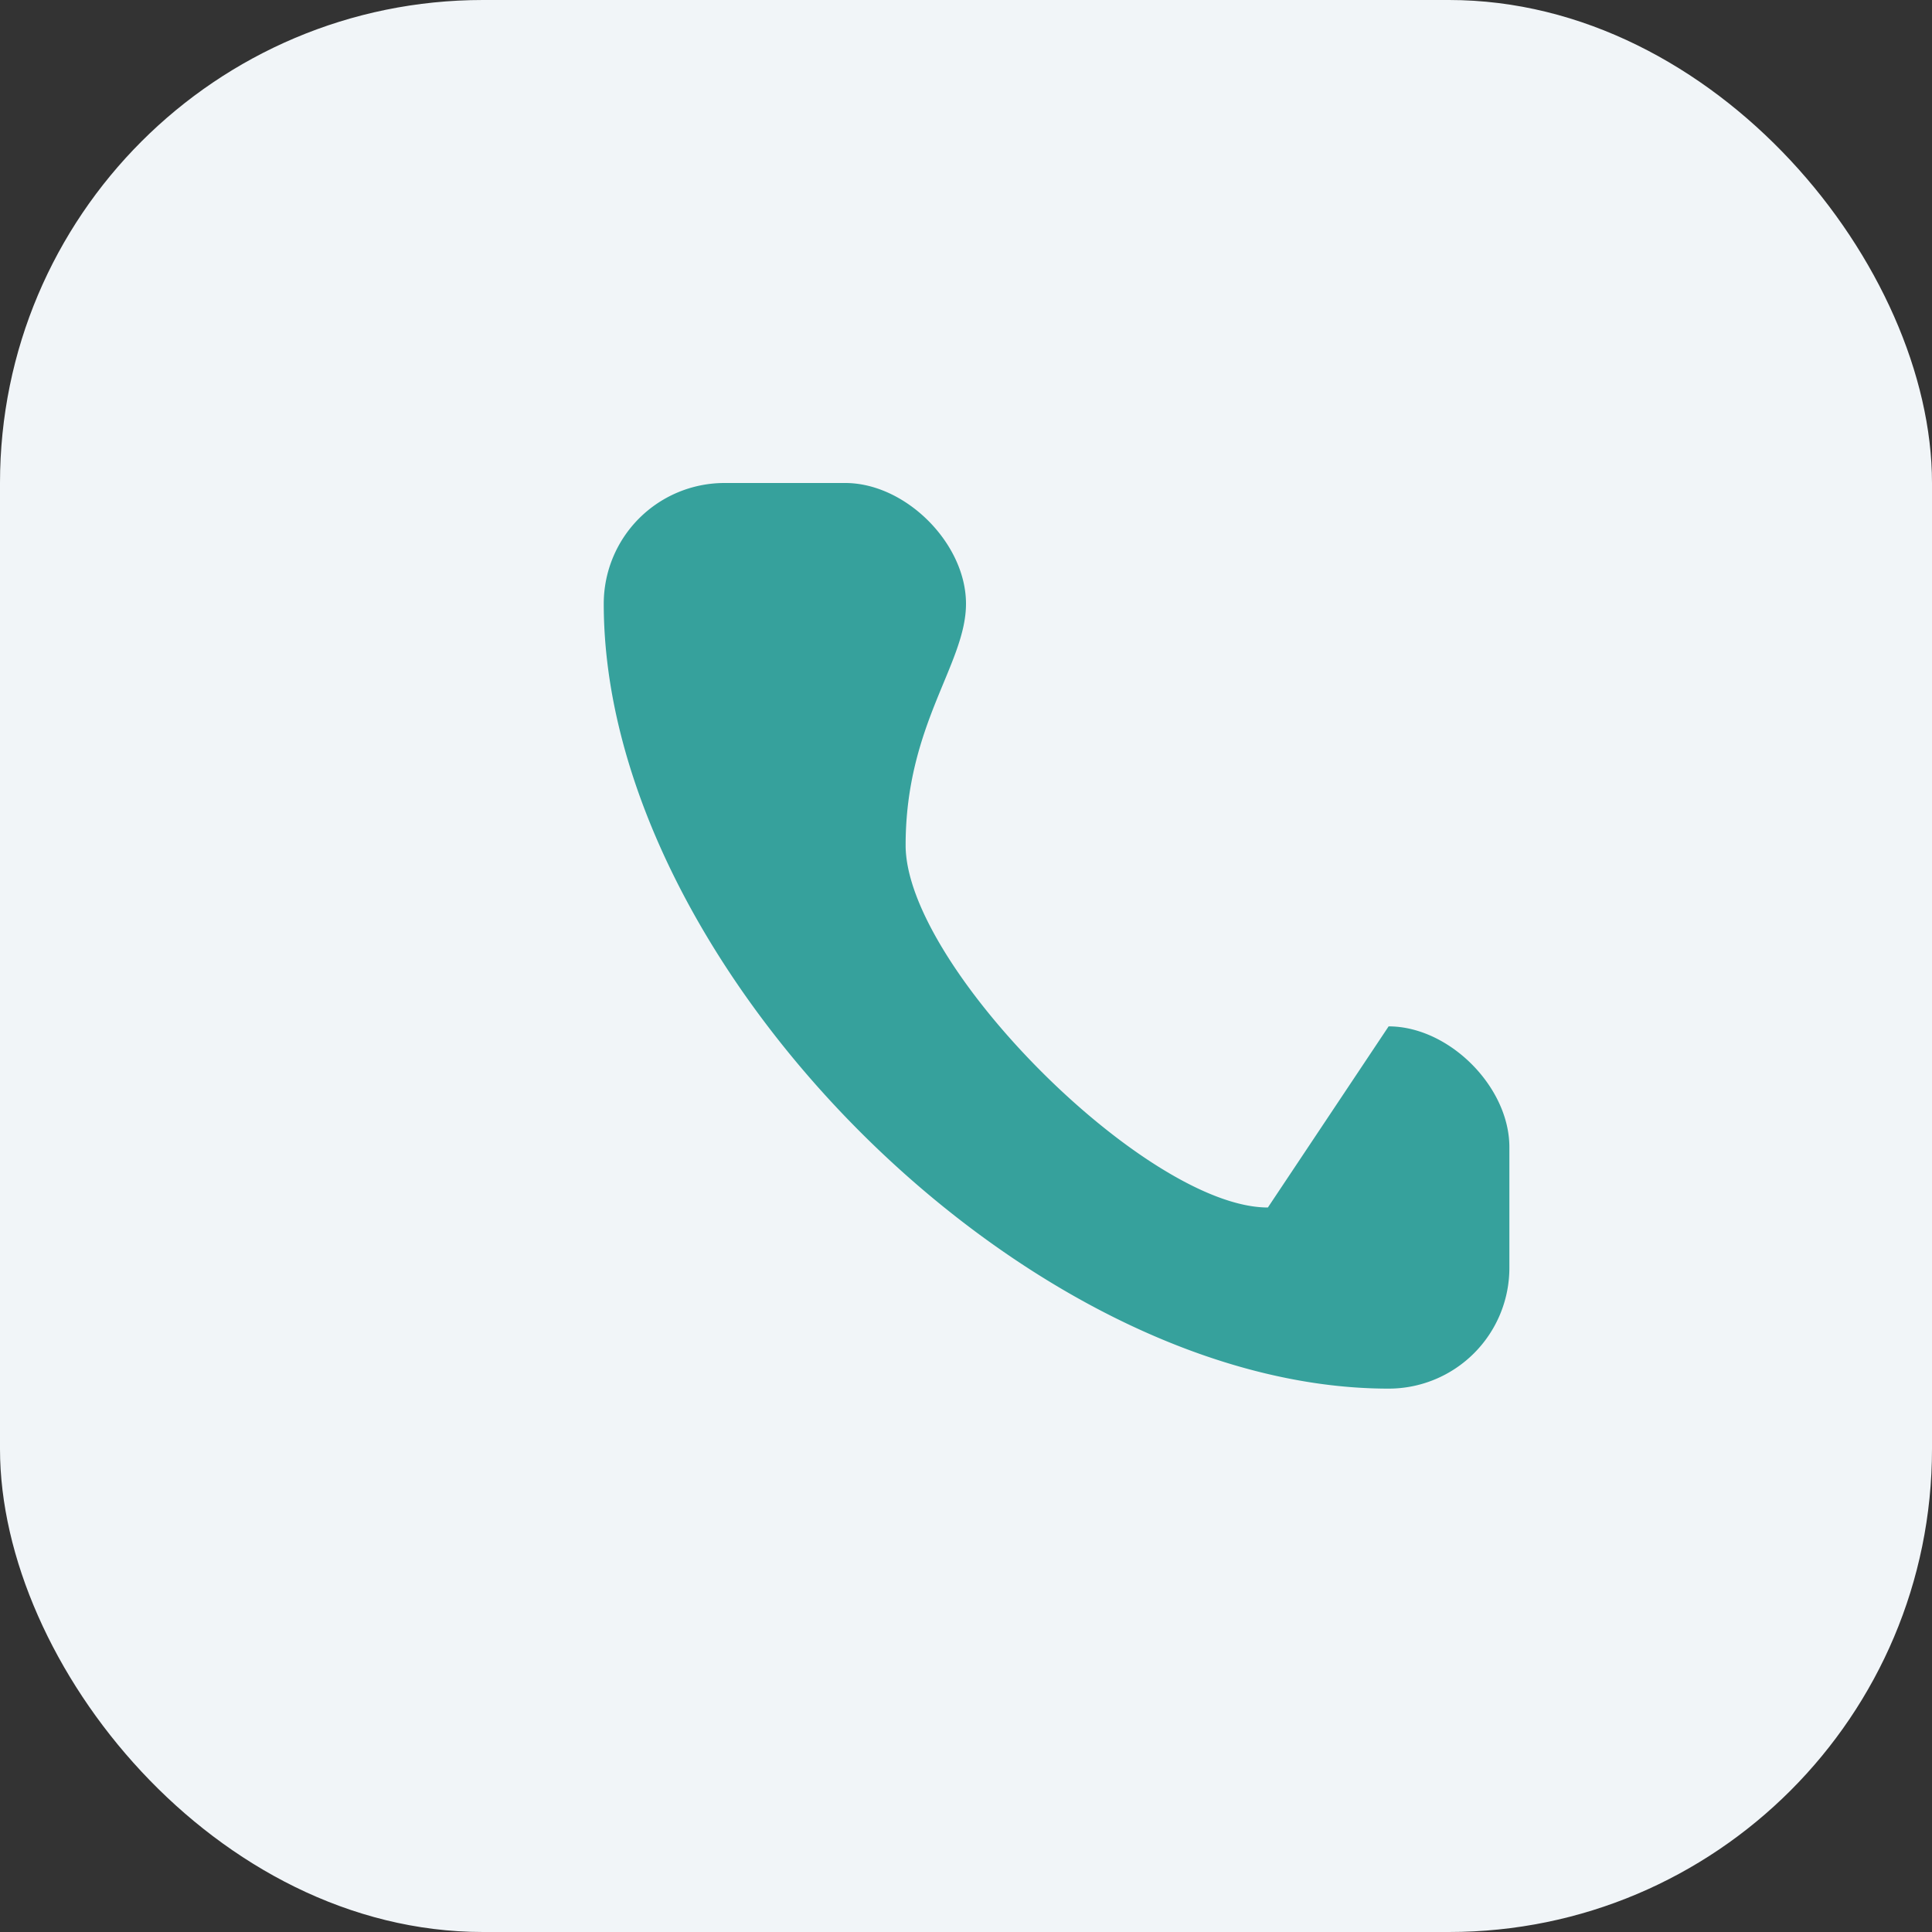
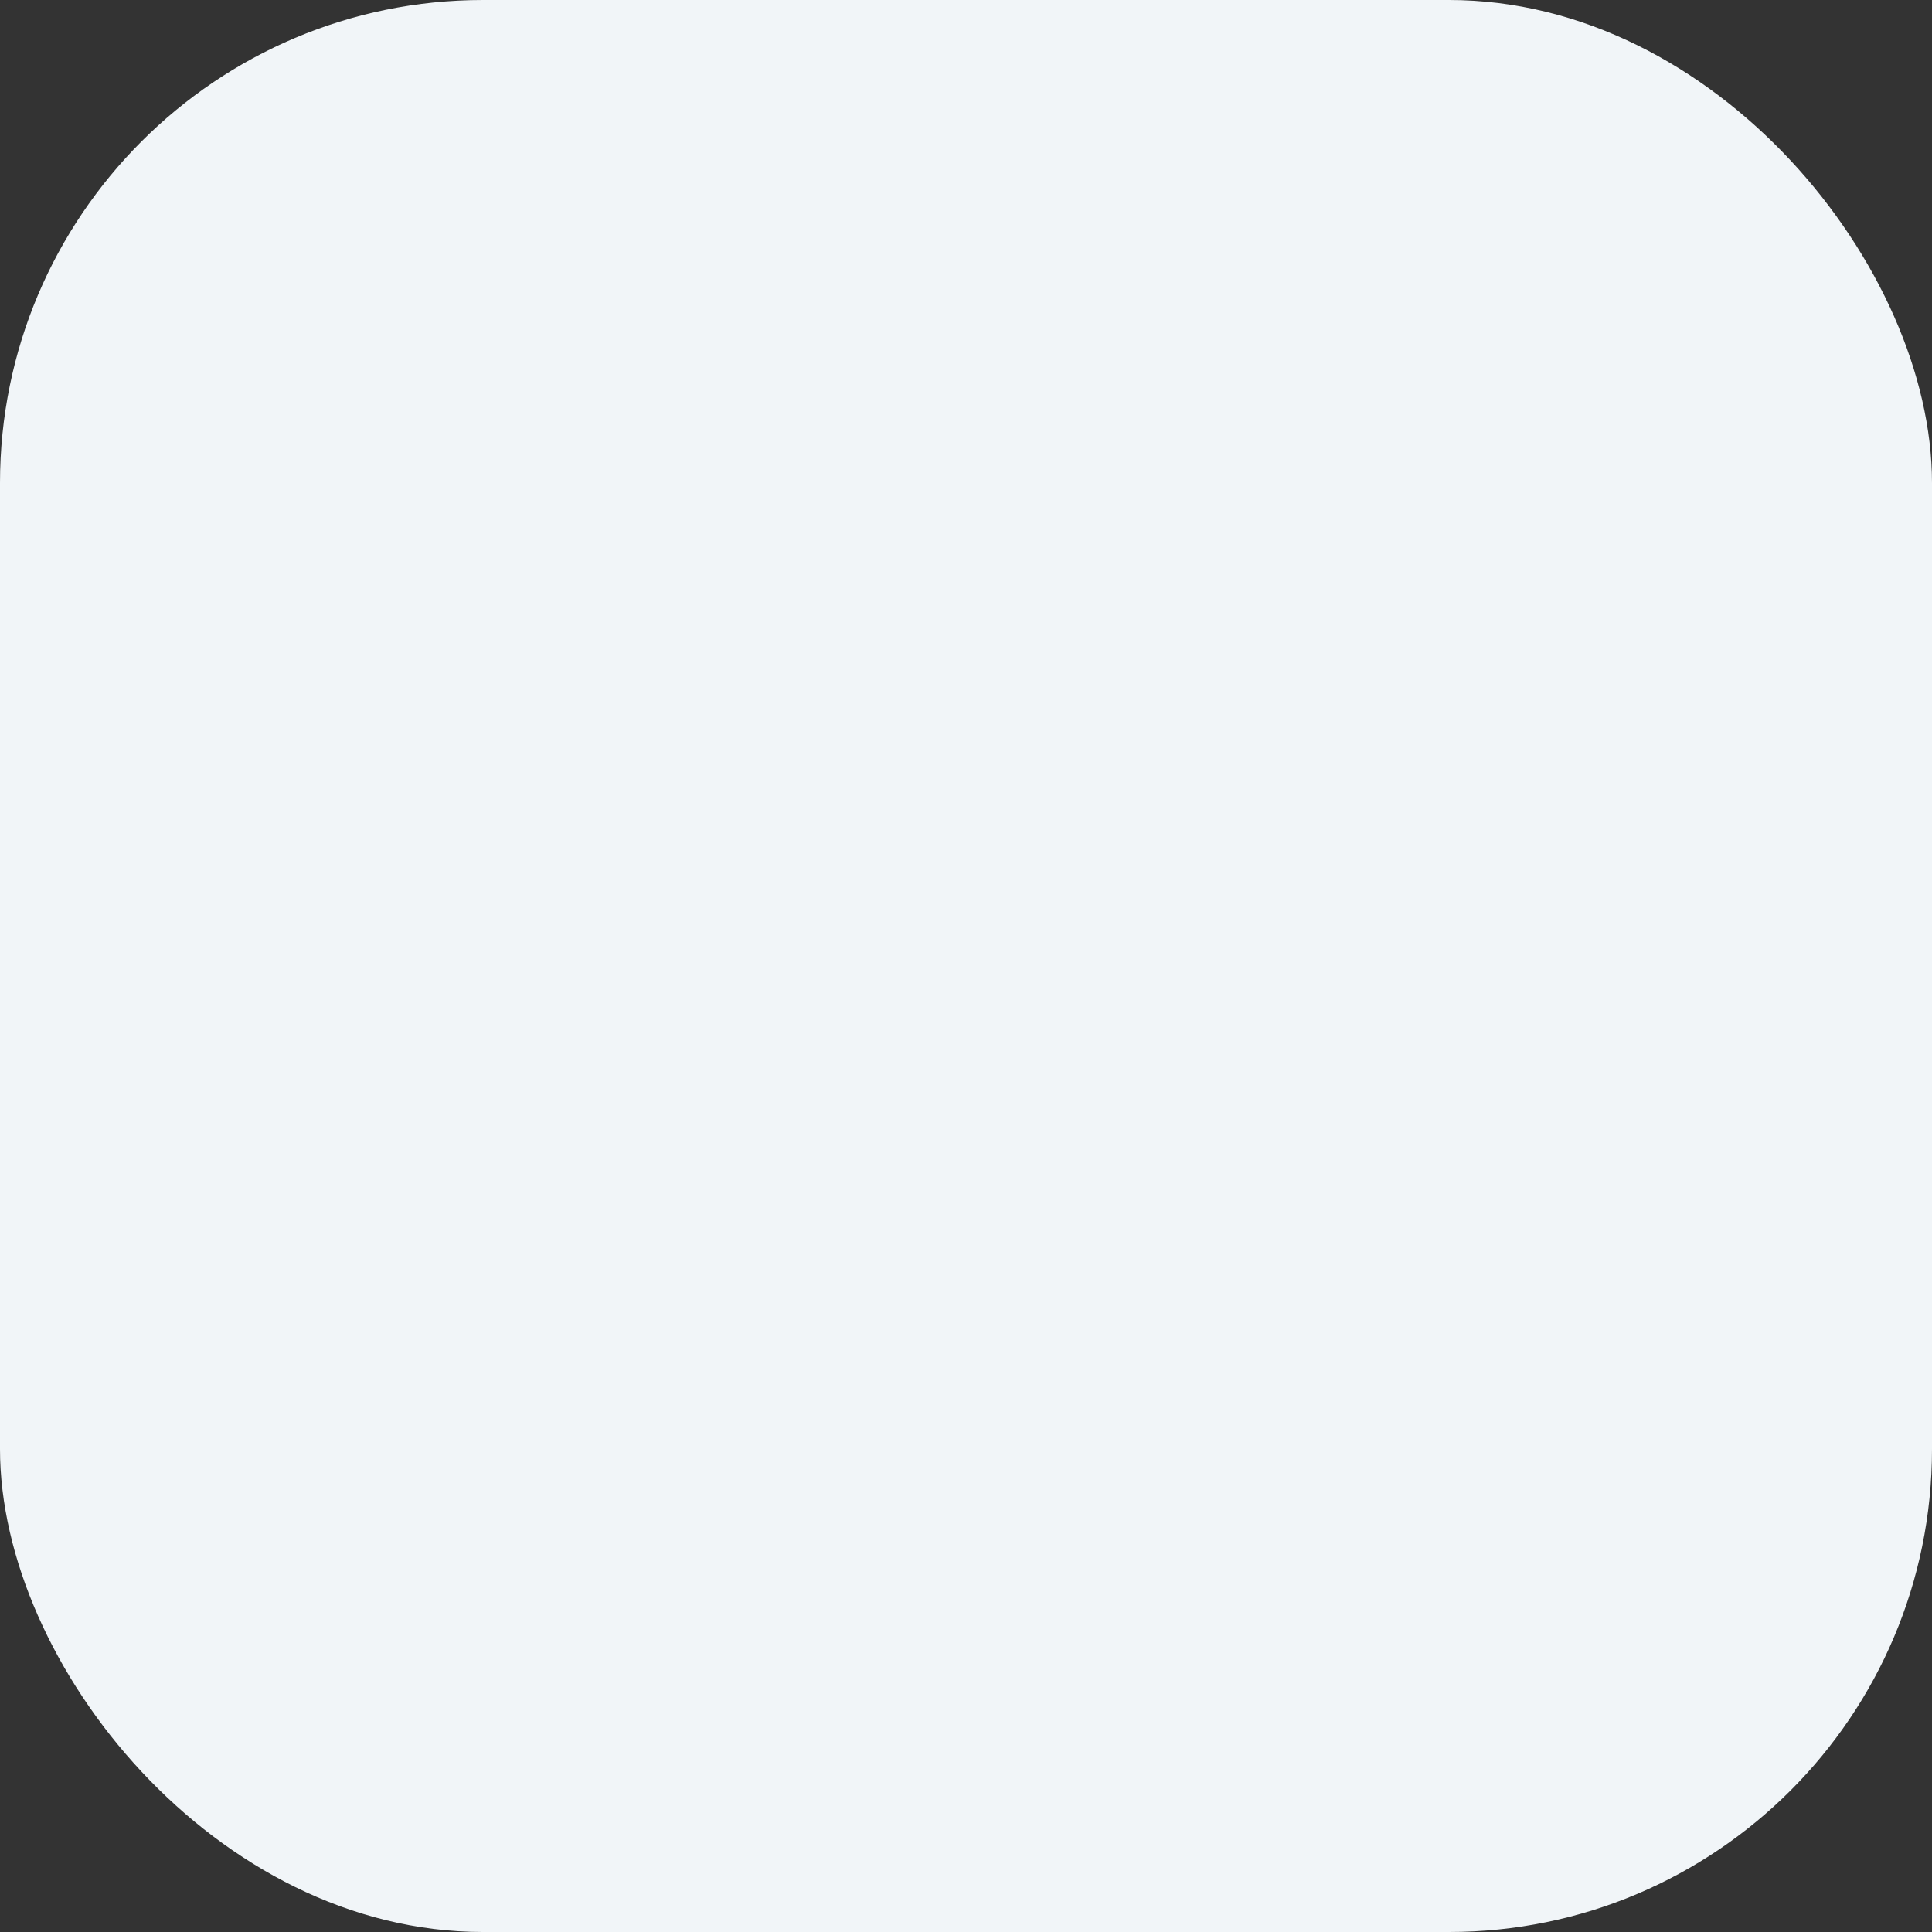
<svg xmlns="http://www.w3.org/2000/svg" width="32" height="32" viewBox="0 0 32 32">
  <rect x="0" y="0" width="32" height="32" fill="#333333" stroke="none" />
  <rect width="32" height="32" rx="8" fill="#F1F5F8" />
-   <path d="M21 20c-2 0-6-4-6-6s1-3 1-4-1-2-2-2h-2a2 2 0 0 0-2 2c0 6 7 13 13 13a2 2 0 0 0 2-2v-2c0-1-1-2-2-2z" fill="#36A19C" />
</svg>